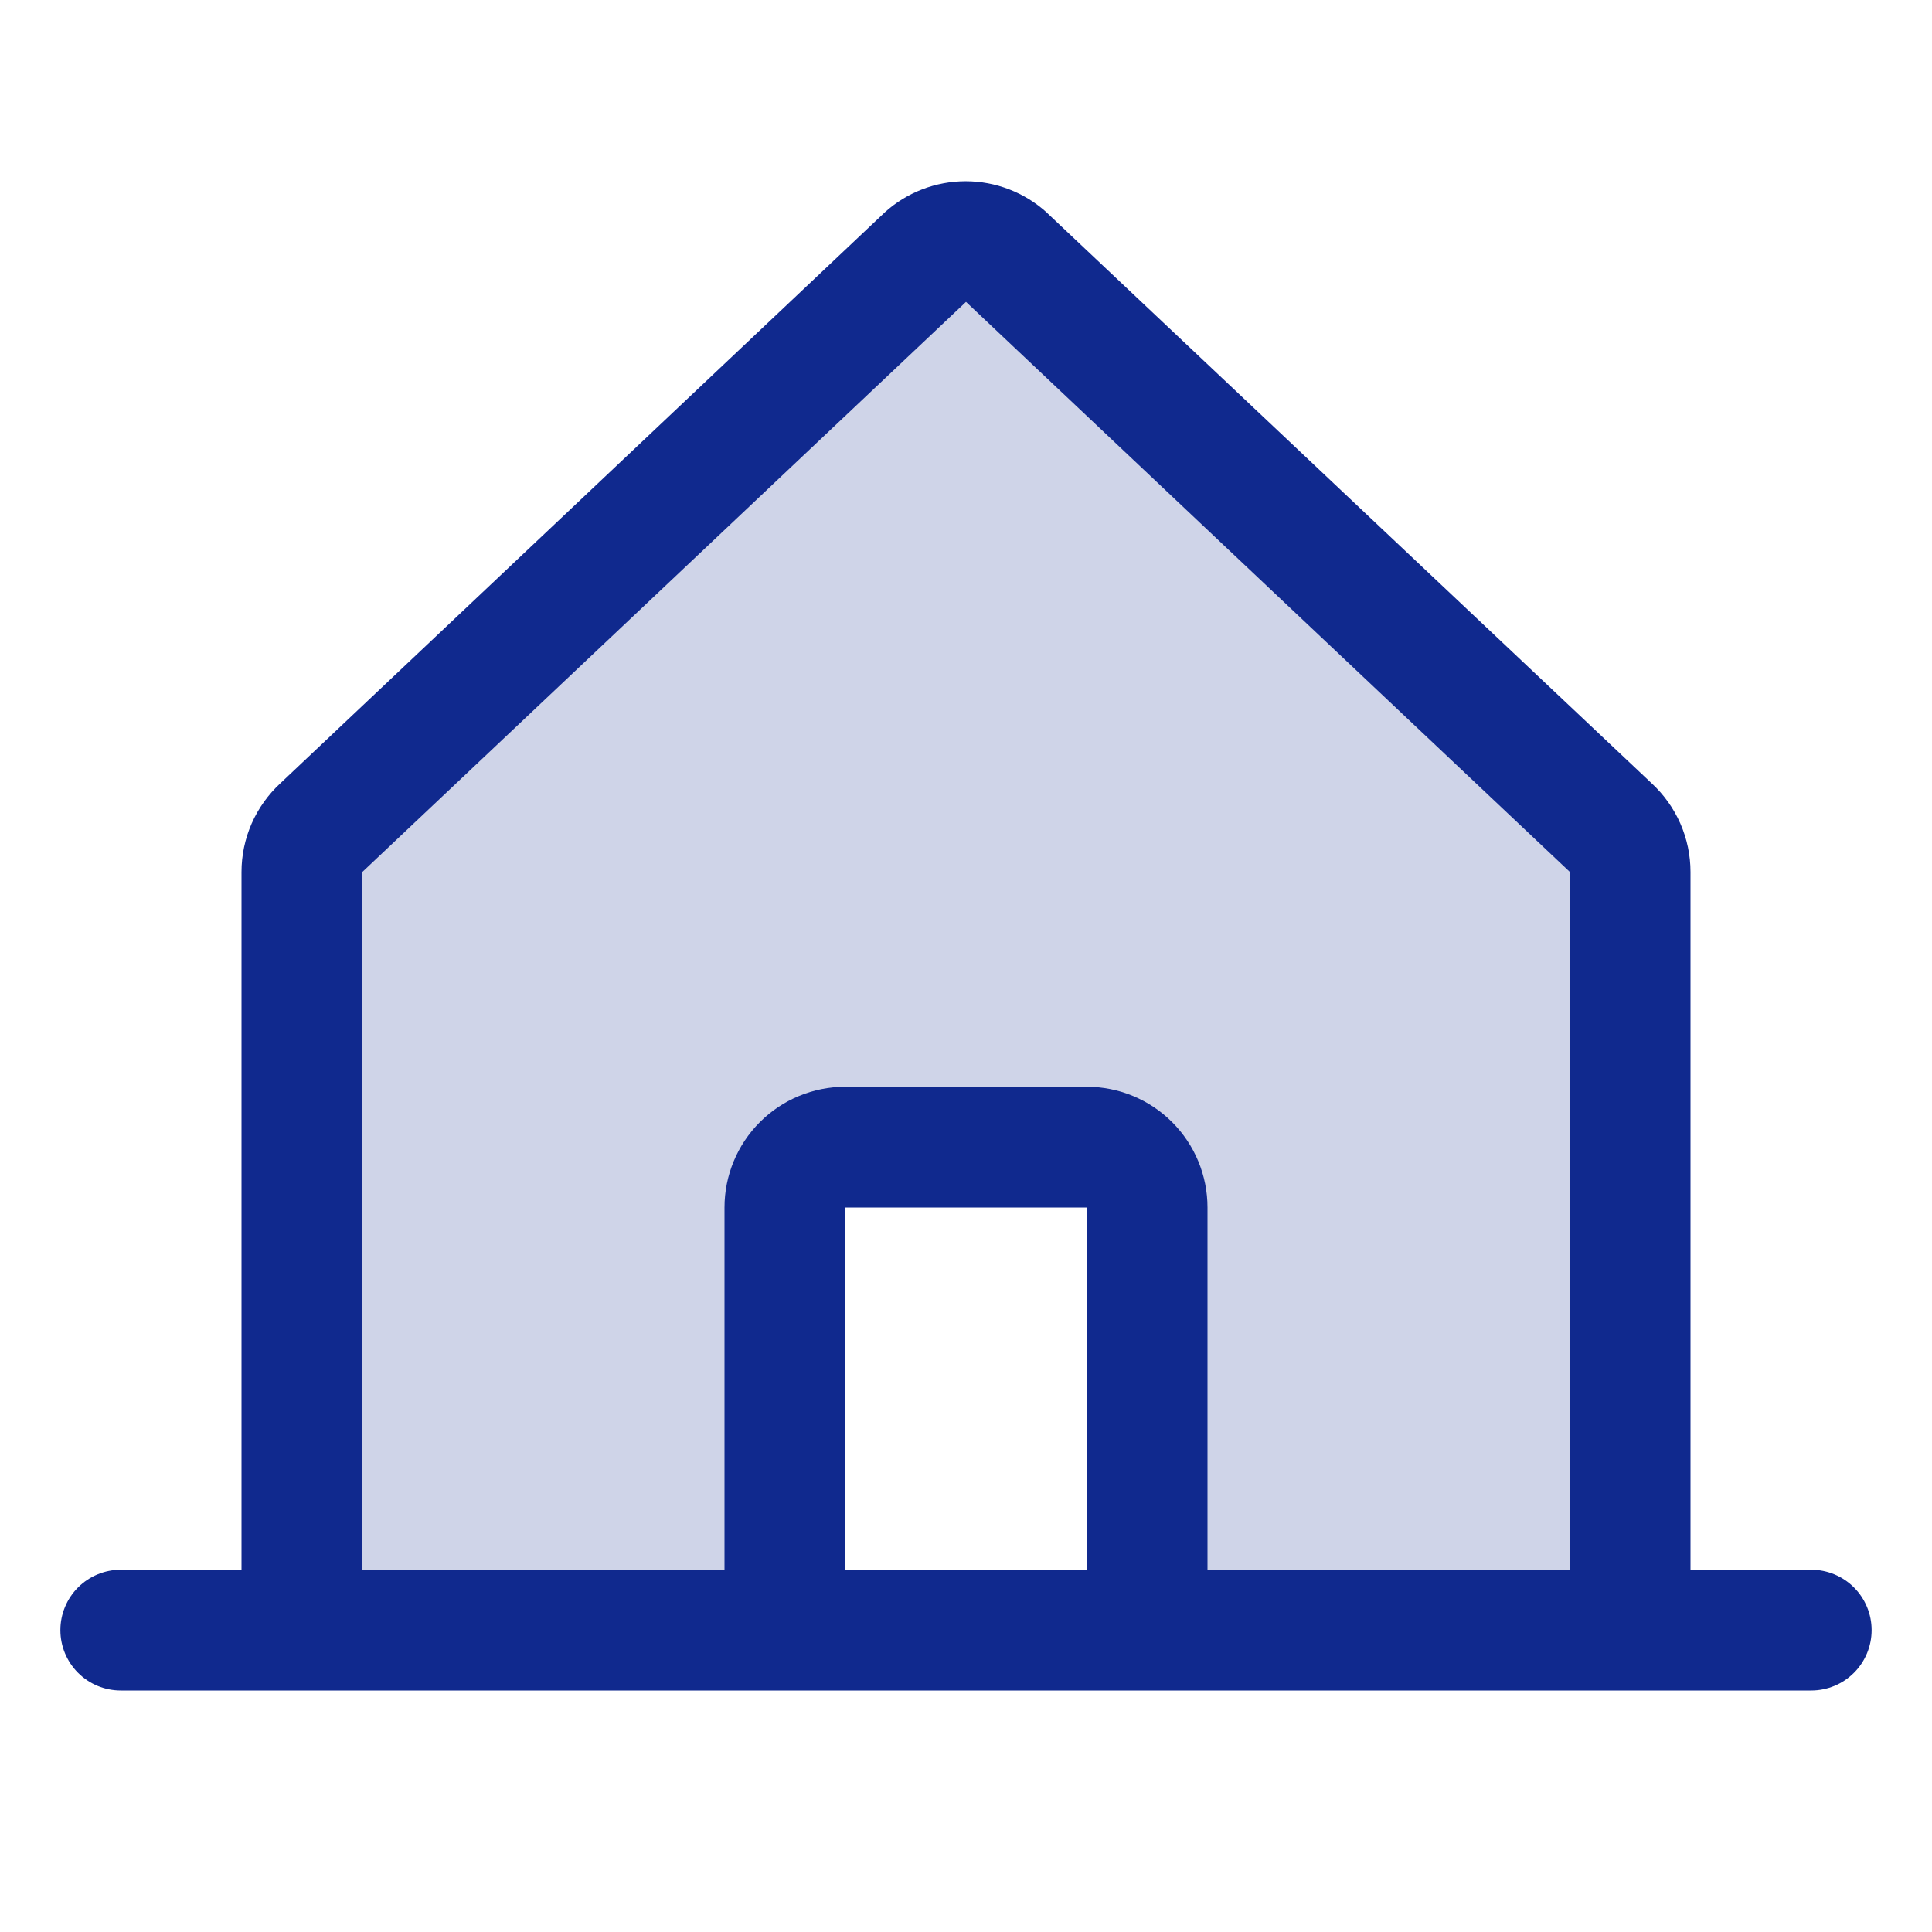
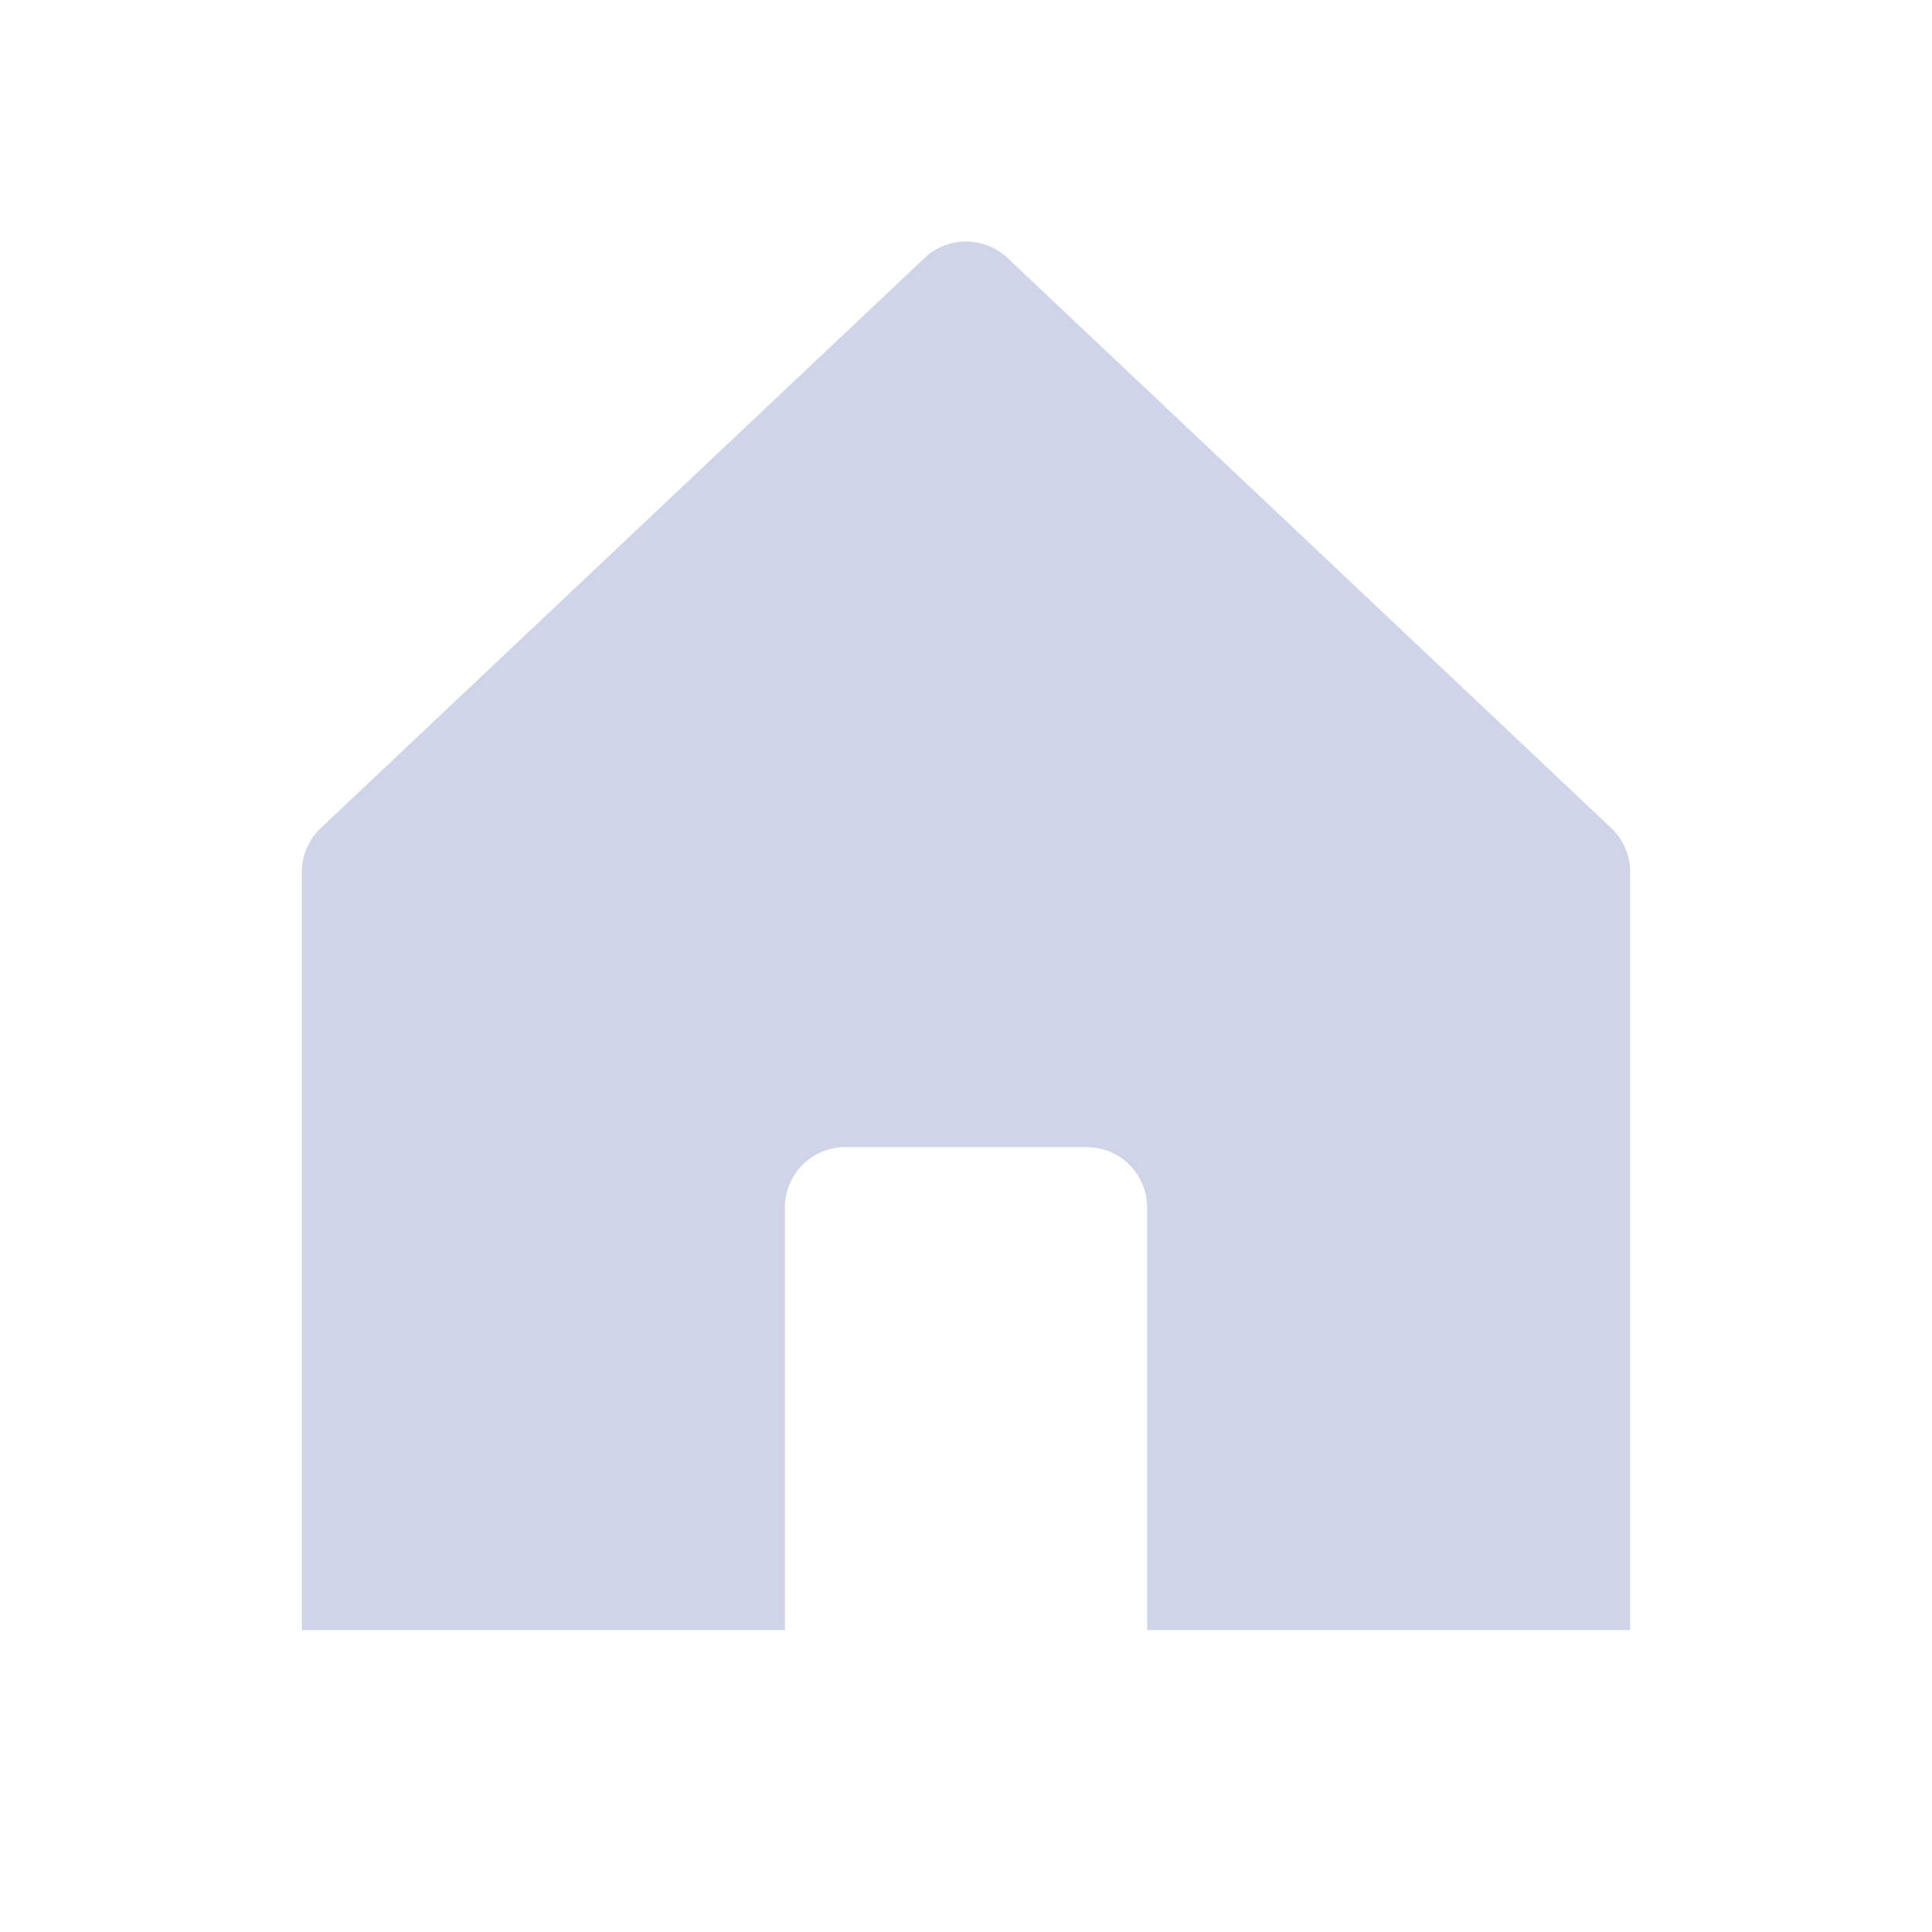
<svg xmlns="http://www.w3.org/2000/svg" width="80" height="80" viewBox="0 0 80 80" fill="none">
  <path opacity="0.2" d="M67.5 36.106V67.5H47.5V50C47.5 49.337 47.237 48.701 46.768 48.232C46.299 47.763 45.663 47.5 45 47.5H35C34.337 47.5 33.701 47.763 33.232 48.232C32.763 48.701 32.5 49.337 32.5 50V67.5H12.5V36.106C12.5 35.758 12.573 35.413 12.714 35.095C12.855 34.776 13.061 34.49 13.319 34.256L38.319 10.65C38.779 10.231 39.379 9.999 40.002 9.999C40.624 9.999 41.224 10.231 41.684 10.65L66.684 34.256C66.942 34.491 67.147 34.776 67.288 35.095C67.428 35.414 67.5 35.758 67.5 36.106Z" fill="#10298E" />
-   <path d="M75 65H70V36.109C70 35.417 69.857 34.733 69.579 34.099C69.3 33.466 68.894 32.897 68.384 32.428L43.384 8.841C43.372 8.83 43.361 8.819 43.35 8.806C42.43 7.969 41.23 7.505 39.986 7.505C38.742 7.505 37.542 7.969 36.622 8.806L36.587 8.841L11.616 32.428C11.106 32.897 10.7 33.466 10.421 34.099C10.143 34.733 10 35.417 10 36.109V65H5C4.337 65 3.701 65.263 3.232 65.732C2.763 66.201 2.5 66.837 2.5 67.5C2.5 68.163 2.763 68.799 3.232 69.268C3.701 69.737 4.337 70 5 70H75C75.663 70 76.299 69.737 76.768 69.268C77.237 68.799 77.5 68.163 77.5 67.5C77.5 66.837 77.237 66.201 76.768 65.732C76.299 65.263 75.663 65 75 65ZM15 36.109L15.034 36.078L40 12.5L64.969 36.072L65.003 36.103V65H50V50C50 48.674 49.473 47.402 48.535 46.465C47.598 45.527 46.326 45 45 45H35C33.674 45 32.402 45.527 31.465 46.465C30.527 47.402 30 48.674 30 50V65H15V36.109ZM45 65H35V50H45V65Z" fill="#10298E" />
</svg>